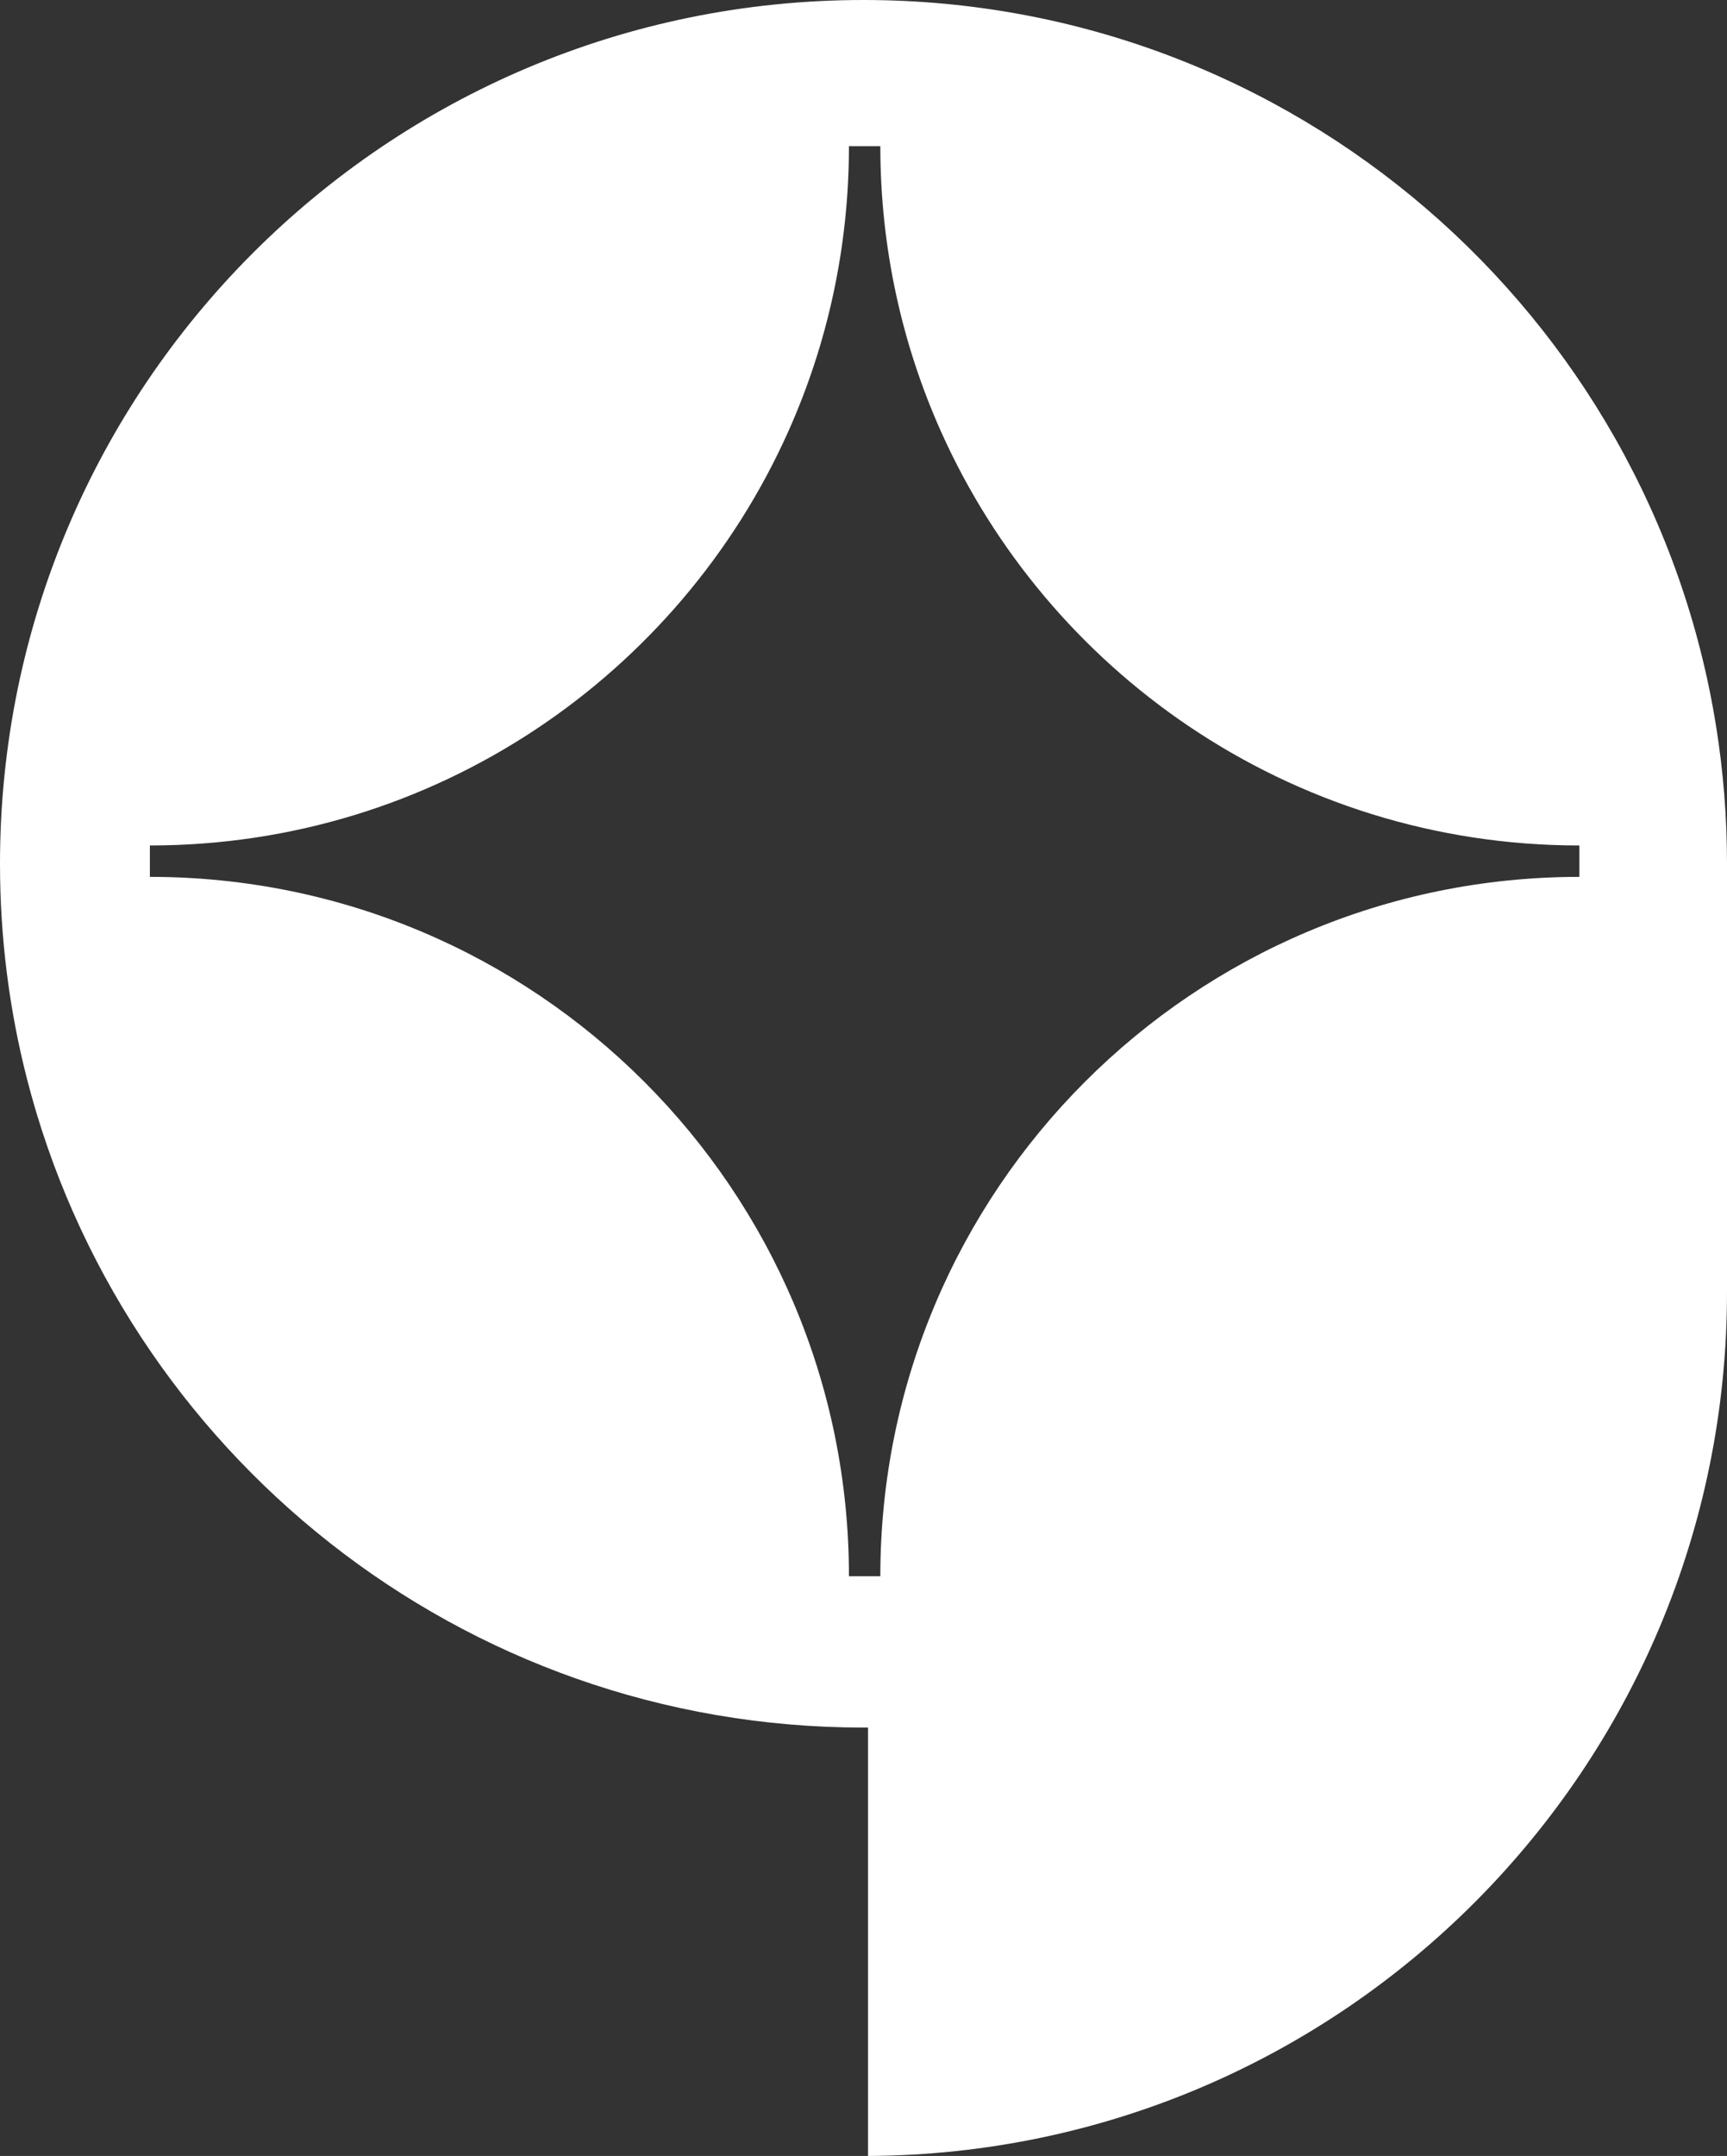
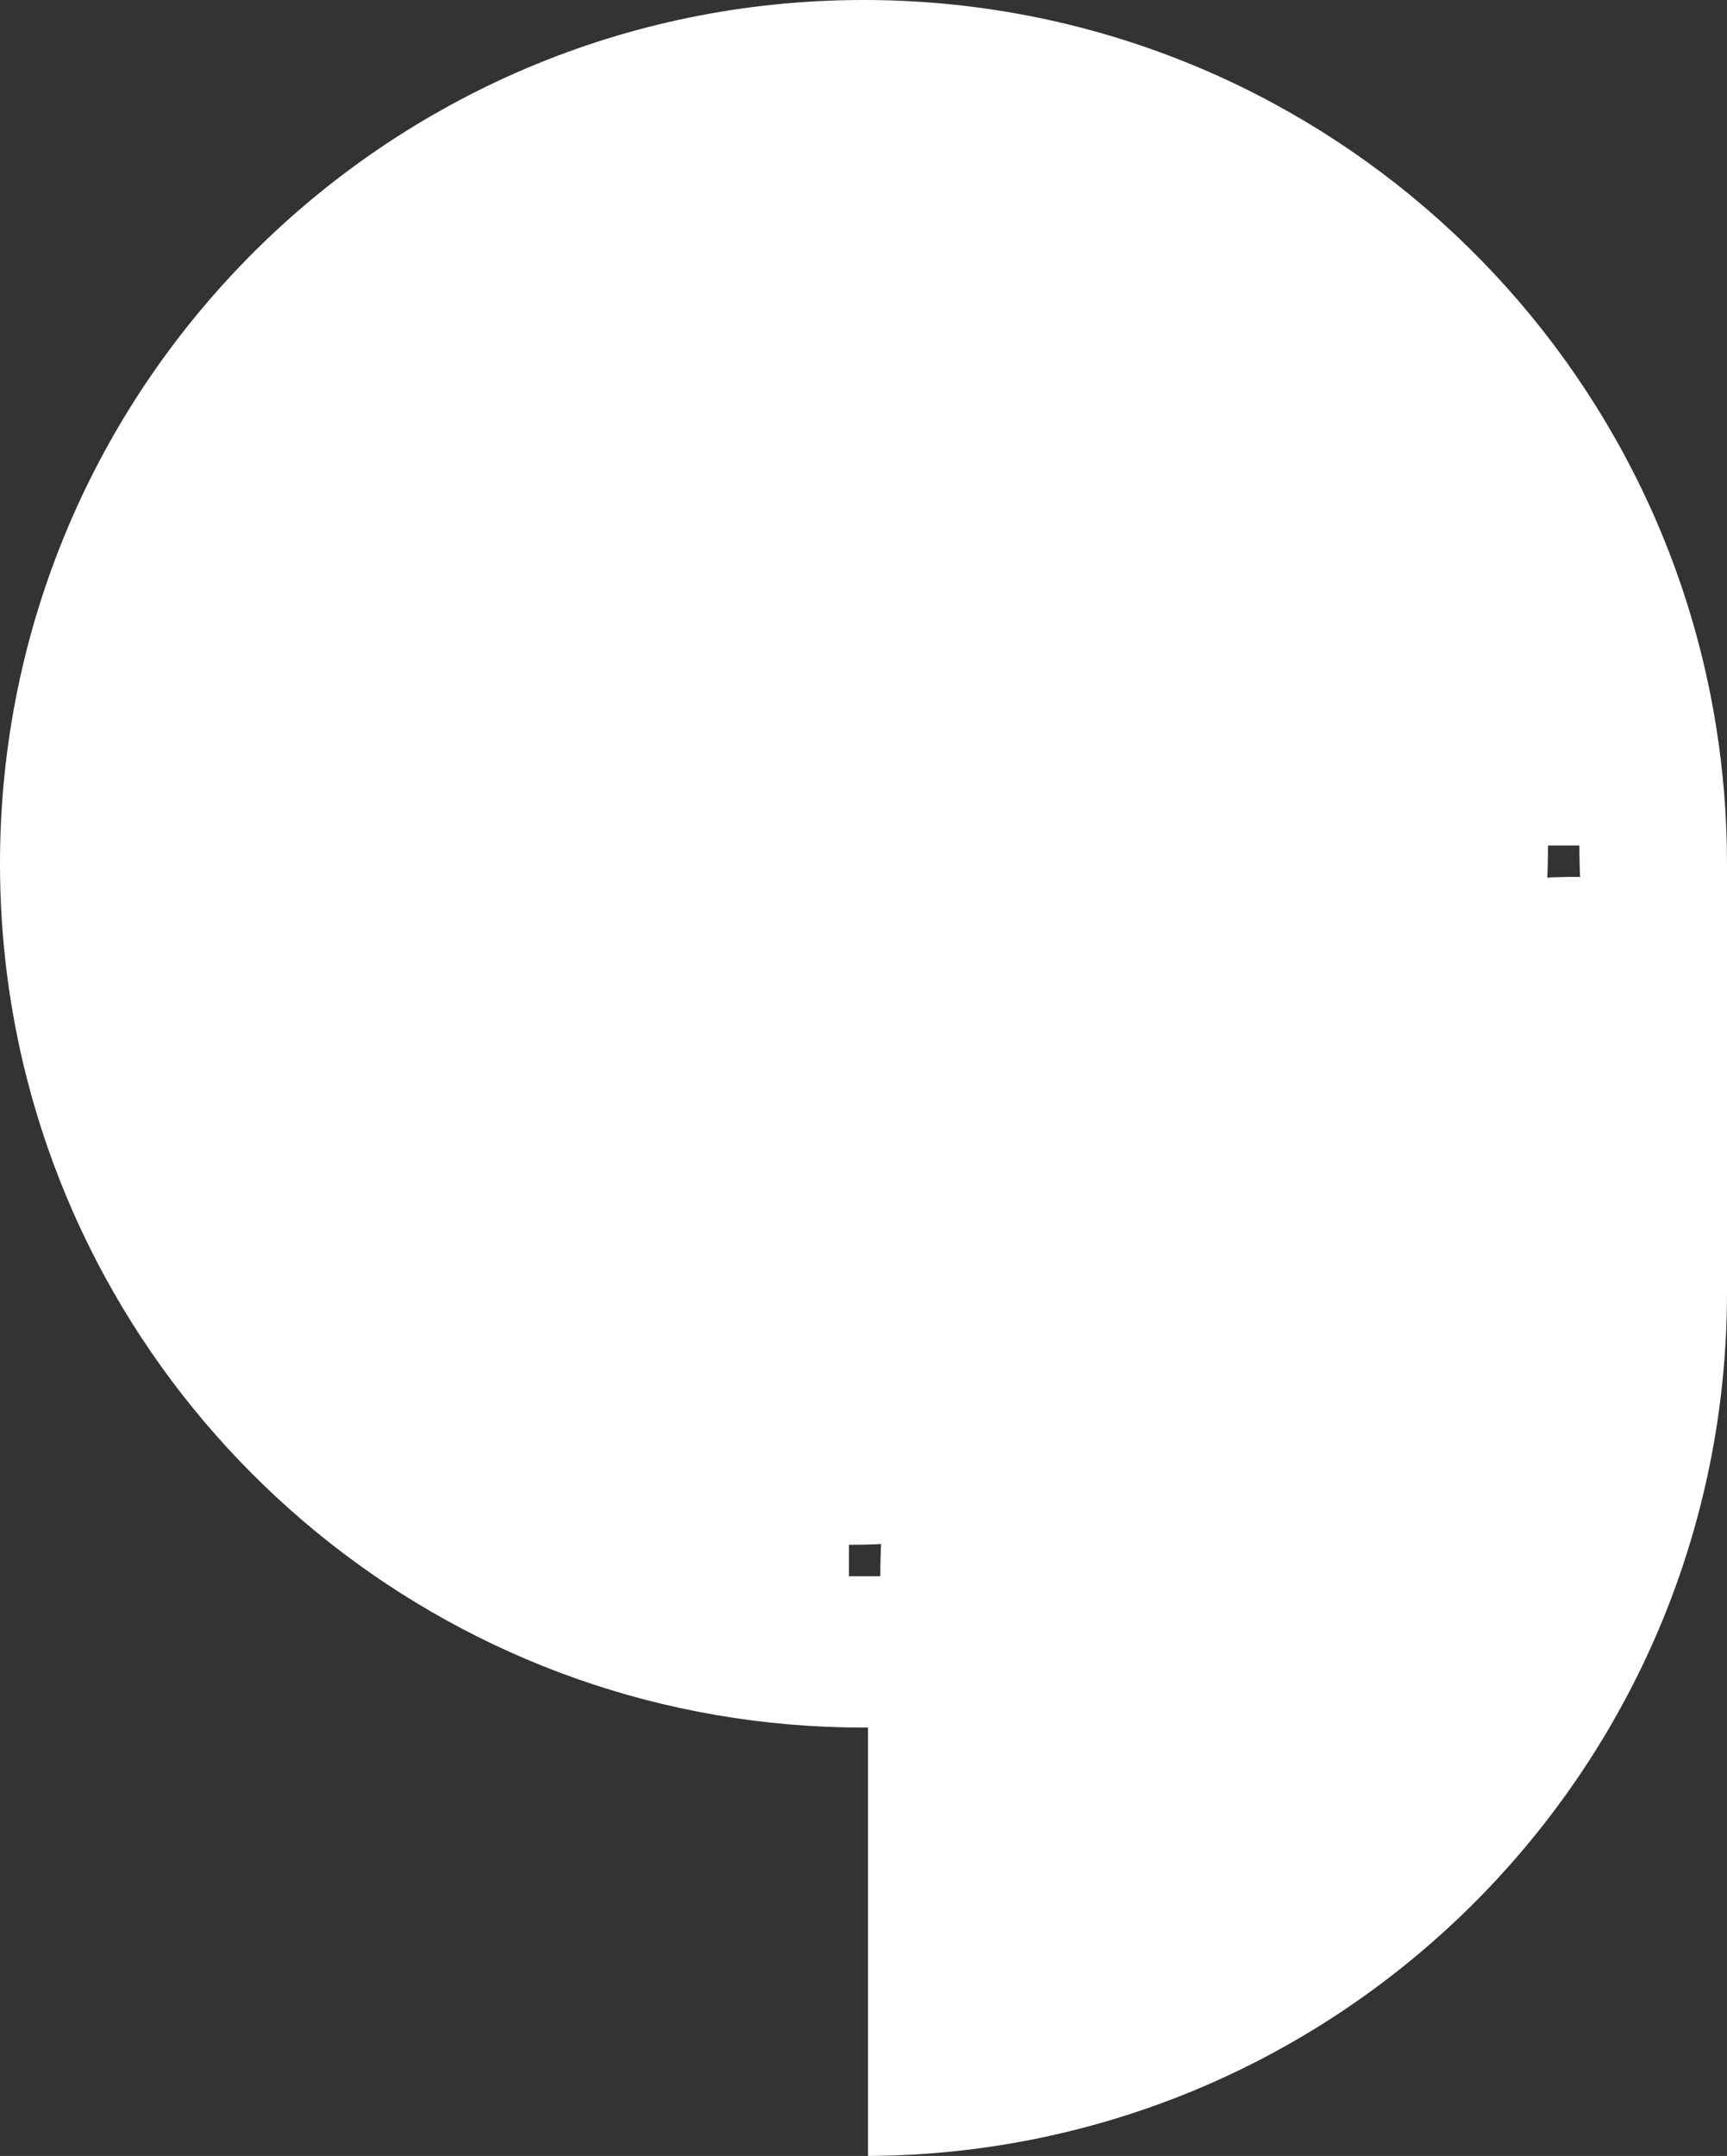
<svg xmlns="http://www.w3.org/2000/svg" id="_Слой_1" data-name="Слой 1" viewBox="0 0 701.02 874.86">
  <rect x="0" y="0" width="701.02" height="874.86" fill="#333333" stroke="none" />
  <defs>
    <style>
      .cls-1 {
        fill: #fff;
      }
    </style>
  </defs>
-   <path class="cls-1" d="M696.58,294.63C669.83,127.6,525.07,0,350.51,0,156.93,0,0,156.92,0,350.51c0,30.01,3.77,59.14,10.86,86.93,38.67,151.53,176.08,263.58,339.65,263.58h1.84v173.84c192.73-.98,348.67-157.52,348.67-350.5v-173.85c0-19.03-1.51-37.68-4.44-55.88ZM641.1,355.82c-156.72,0-283.76,127.04-283.76,283.77h-12.74c0-156.73-127.04-283.77-283.76-283.77v-12.74c115.45,0,214.8-68.94,259.11-167.92,15.84-35.37,24.65-74.57,24.65-115.84h12.74c0,41.29,8.82,80.53,24.69,115.93,21.76,48.56,56.77,89.89,100.44,119.38,45.28,30.58,99.87,48.45,158.63,48.45v12.74Z" />
+   <path class="cls-1" d="M696.58,294.63C669.83,127.6,525.07,0,350.51,0,156.93,0,0,156.92,0,350.51c0,30.01,3.77,59.14,10.86,86.93,38.67,151.53,176.08,263.58,339.65,263.58h1.84v173.84c192.73-.98,348.67-157.52,348.67-350.5v-173.85c0-19.03-1.51-37.68-4.44-55.88ZM641.1,355.82c-156.72,0-283.76,127.04-283.76,283.77h-12.74v-12.74c115.45,0,214.8-68.94,259.11-167.92,15.84-35.37,24.65-74.57,24.65-115.84h12.74c0,41.29,8.82,80.53,24.69,115.93,21.76,48.56,56.77,89.89,100.44,119.38,45.28,30.58,99.87,48.45,158.63,48.45v12.74Z" />
</svg>